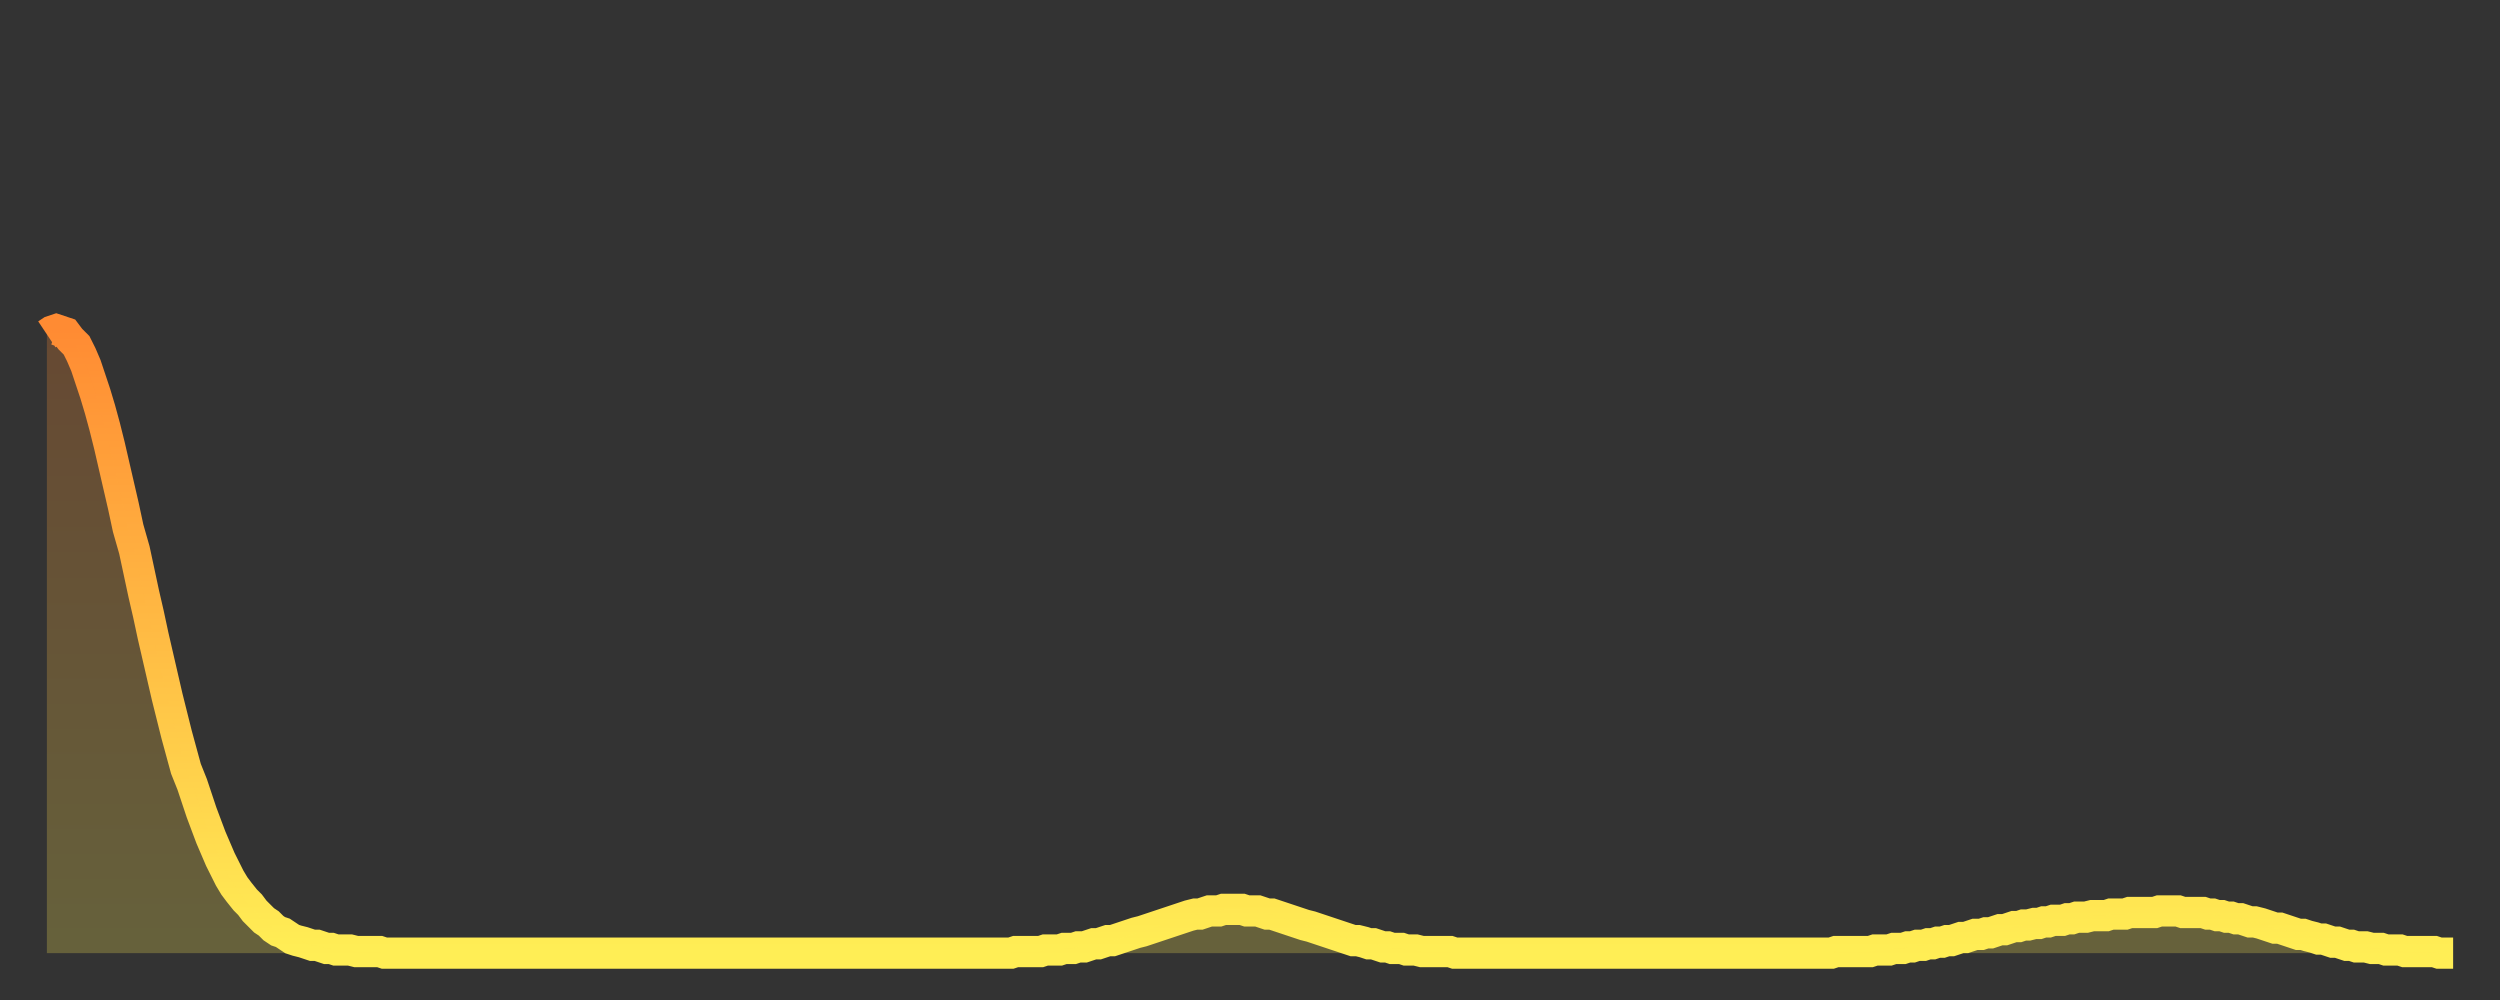
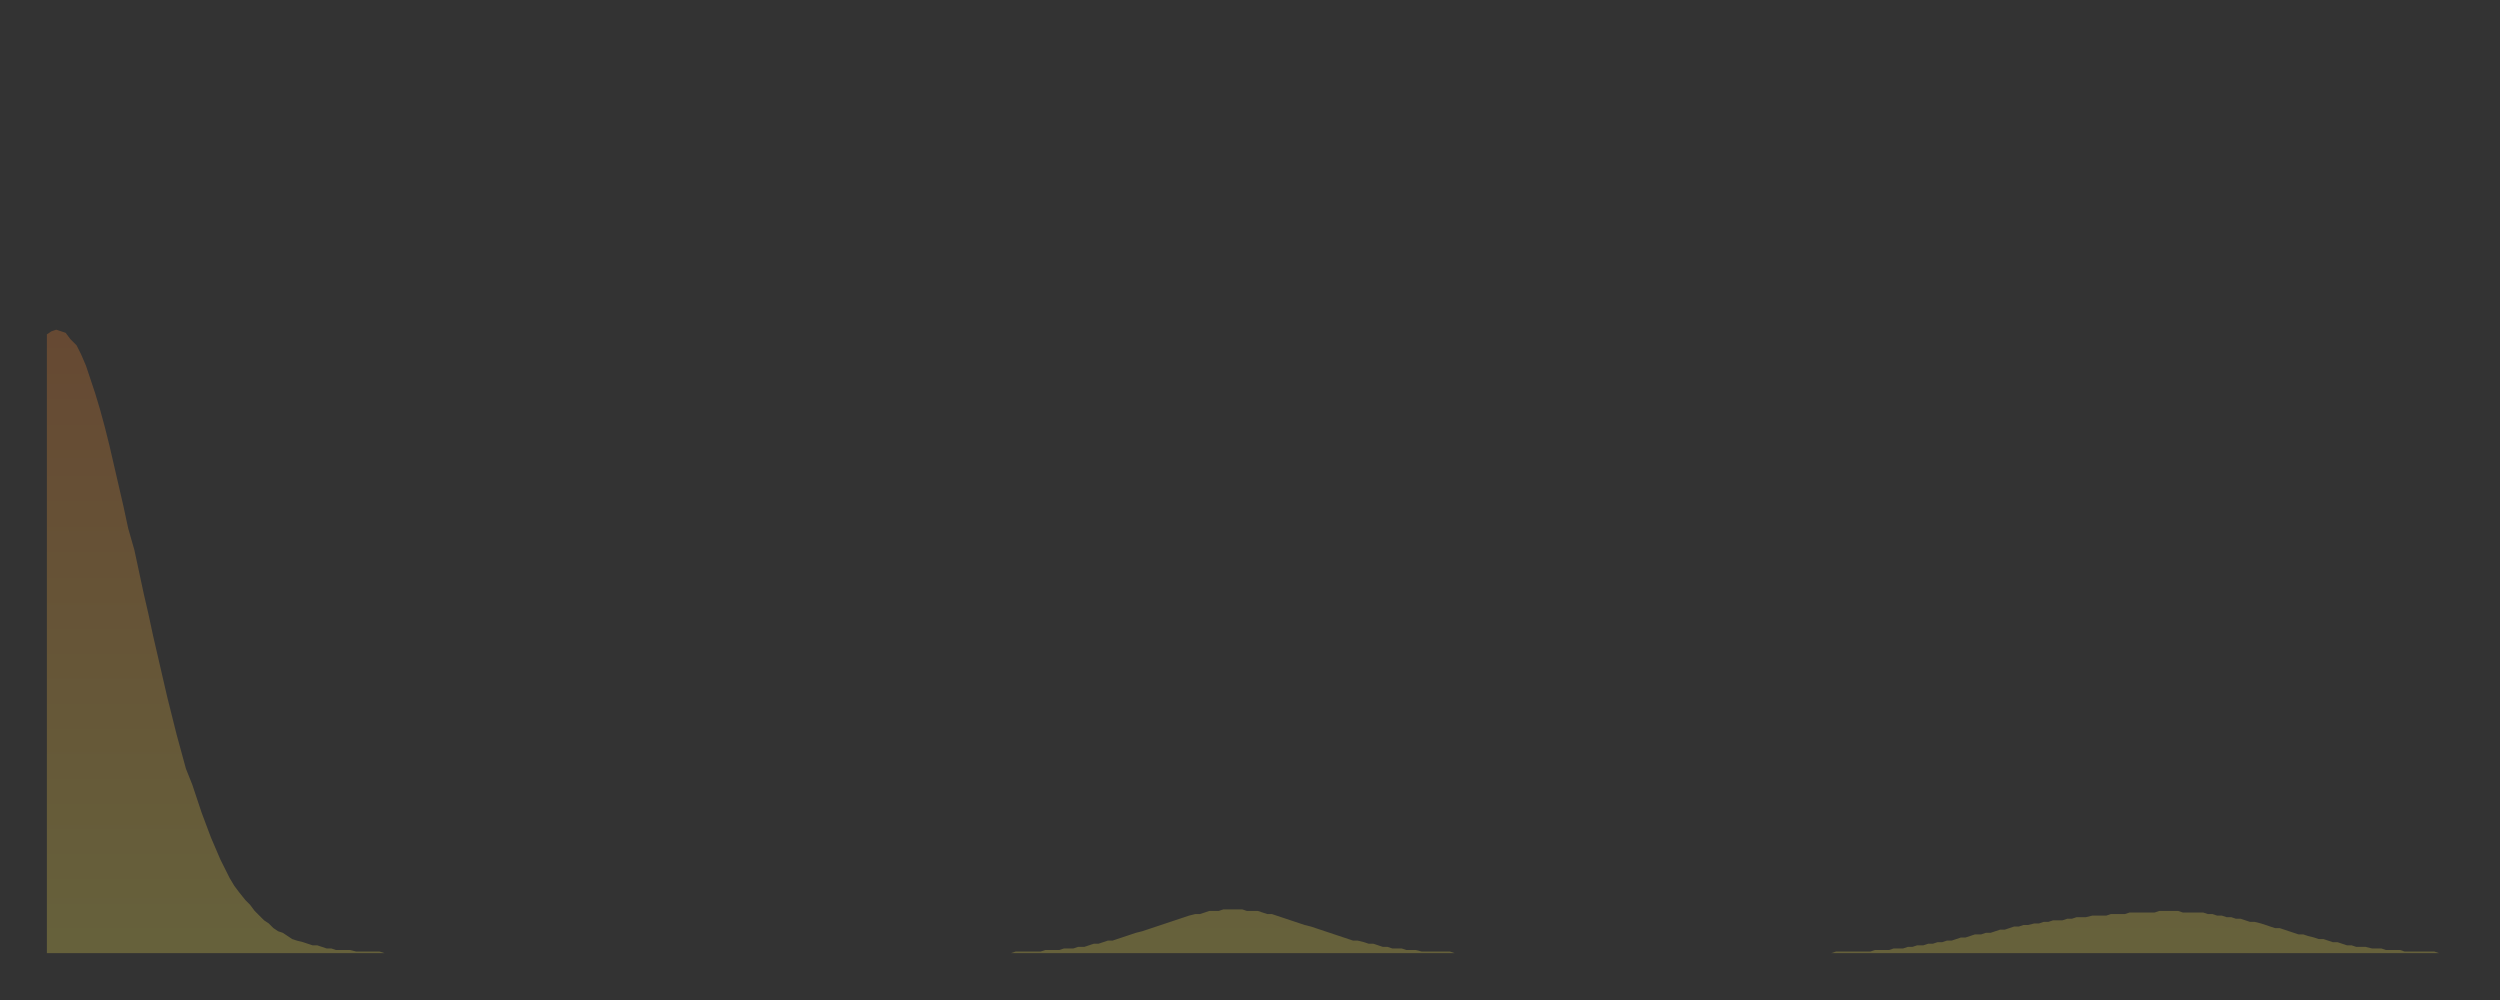
<svg xmlns="http://www.w3.org/2000/svg" baseProfile="full" height="64" version="1.1" width="160">
  <rect width="100%" height="100%" fill="#333333" stroke="none" />
  <defs>
    <linearGradient id="id1970896" x1="0" x2="0" y1="0" y2="1">
      <stop offset="0%" stop-color="#ff8b33" />
      <stop offset="50%" stop-color="#ffbc44" />
      <stop offset="100%" stop-color="#ffee55" />
    </linearGradient>
  </defs>
  <g transform="translate(3,3)">
    <g>
-       <path d="M 0.0 18.4 0.3 18.2 0.6 18.1 0.9 18.2 1.2 18.3 1.5 18.7 1.9 19.1 2.2 19.7 2.5 20.4 2.8 21.3 3.1 22.2 3.4 23.2 3.7 24.3 4.0 25.5 4.3 26.8 4.6 28.1 4.9 29.4 5.2 30.8 5.6 32.2 5.9 33.6 6.2 35.0 6.5 36.3 6.8 37.7 7.1 39.0 7.4 40.3 7.7 41.6 8.0 42.8 8.3 44.0 8.6 45.1 8.9 46.2 9.3 47.2 9.6 48.1 9.9 49.0 10.2 49.8 10.5 50.6 10.8 51.3 11.1 52.0 11.4 52.6 11.7 53.2 12.0 53.7 12.3 54.1 12.7 54.6 13.0 54.9 13.3 55.3 13.6 55.6 13.9 55.9 14.2 56.1 14.5 56.4 14.8 56.6 15.1 56.7 15.4 56.9 15.7 57.1 16.0 57.2 16.4 57.3 16.7 57.4 17.0 57.5 17.3 57.5 17.6 57.6 17.9 57.7 18.2 57.7 18.5 57.8 18.8 57.8 19.1 57.8 19.4 57.8 19.8 57.9 20.1 57.9 20.4 57.9 20.7 57.9 21.0 57.9 21.3 57.9 21.6 58.0 21.9 58.0 22.2 58.0 22.5 58.0 22.8 58.0 23.1 58.0 23.5 58.0 23.8 58.0 24.1 58.0 24.4 58.0 24.7 58.0 25.0 58.0 25.3 58.0 25.6 58.0 25.9 58.0 26.2 58.0 26.5 58.0 26.8 58.0 27.2 58.0 27.5 58.0 27.8 58.0 28.1 58.0 28.4 58.0 28.7 58.0 29.0 58.0 29.3 58.0 29.6 58.0 29.9 58.0 30.2 58.0 30.6 58.0 30.9 58.0 31.2 58.0 31.5 58.0 31.8 58.0 32.1 58.0 32.4 58.0 32.7 58.0 33.0 58.0 33.3 58.0 33.6 58.0 33.9 58.0 34.3 58.0 34.6 58.0 34.9 58.0 35.2 58.0 35.5 58.0 35.8 58.0 36.1 58.0 36.4 58.0 36.7 58.0 37.0 58.0 37.3 58.0 37.7 58.0 38.0 58.0 38.3 58.0 38.6 58.0 38.9 58.0 39.2 58.0 39.5 58.0 39.8 58.0 40.1 58.0 40.4 58.0 40.7 58.0 41.0 58.0 41.4 58.0 41.7 58.0 42.0 58.0 42.3 58.0 42.6 58.0 42.9 58.0 43.2 58.0 43.5 58.0 43.8 58.0 44.1 58.0 44.4 58.0 44.7 58.0 45.1 58.0 45.4 58.0 45.7 58.0 46.0 58.0 46.3 58.0 46.6 58.0 46.9 58.0 47.2 58.0 47.5 58.0 47.8 58.0 48.1 58.0 48.5 58.0 48.8 58.0 49.1 58.0 49.4 58.0 49.7 58.0 50.0 58.0 50.3 58.0 50.6 58.0 50.9 58.0 51.2 58.0 51.5 58.0 51.8 58.0 52.2 58.0 52.5 58.0 52.8 58.0 53.1 58.0 53.4 58.0 53.7 58.0 54.0 58.0 54.3 58.0 54.6 58.0 54.9 58.0 55.2 58.0 55.6 58.0 55.9 58.0 56.2 58.0 56.5 58.0 56.8 58.0 57.1 58.0 57.4 58.0 57.7 58.0 58.0 58.0 58.3 58.0 58.6 58.0 58.9 58.0 59.3 58.0 59.6 58.0 59.9 58.0 60.2 58.0 60.5 58.0 60.8 58.0 61.1 58.0 61.4 58.0 61.7 58.0 62.0 57.9 62.3 57.9 62.6 57.9 63.0 57.9 63.3 57.9 63.6 57.9 63.9 57.8 64.2 57.8 64.5 57.8 64.8 57.8 65.1 57.7 65.4 57.7 65.7 57.7 66.0 57.6 66.4 57.6 66.7 57.5 67.0 57.4 67.3 57.4 67.6 57.3 67.9 57.2 68.2 57.2 68.5 57.1 68.8 57.0 69.1 56.9 69.4 56.8 69.7 56.7 70.1 56.6 70.4 56.5 70.7 56.4 71.0 56.3 71.3 56.2 71.6 56.1 71.9 56.0 72.2 55.9 72.5 55.8 72.8 55.7 73.1 55.6 73.5 55.5 73.8 55.5 74.1 55.4 74.4 55.3 74.7 55.3 75.0 55.3 75.3 55.2 75.6 55.2 75.9 55.2 76.2 55.2 76.5 55.2 76.8 55.3 77.2 55.3 77.5 55.3 77.8 55.4 78.1 55.5 78.4 55.5 78.7 55.6 79.0 55.7 79.3 55.8 79.6 55.9 79.9 56.0 80.2 56.1 80.5 56.2 80.9 56.3 81.2 56.4 81.5 56.5 81.8 56.6 82.1 56.7 82.4 56.8 82.7 56.9 83.0 57.0 83.3 57.1 83.6 57.2 83.9 57.2 84.3 57.3 84.6 57.4 84.9 57.4 85.2 57.5 85.5 57.6 85.8 57.6 86.1 57.7 86.4 57.7 86.7 57.7 87.0 57.8 87.3 57.8 87.6 57.8 88.0 57.9 88.3 57.9 88.6 57.9 88.9 57.9 89.2 57.9 89.5 57.9 89.8 57.9 90.1 58.0 90.4 58.0 90.7 58.0 91.0 58.0 91.4 58.0 91.7 58.0 92.0 58.0 92.3 58.0 92.6 58.0 92.9 58.0 93.2 58.0 93.5 58.0 93.8 58.0 94.1 58.0 94.4 58.0 94.7 58.0 95.1 58.0 95.4 58.0 95.7 58.0 96.0 58.0 96.3 58.0 96.6 58.0 96.9 58.0 97.2 58.0 97.5 58.0 97.8 58.0 98.1 58.0 98.4 58.0 98.8 58.0 99.1 58.0 99.4 58.0 99.7 58.0 100.0 58.0 100.3 58.0 100.6 58.0 100.9 58.0 101.2 58.0 101.5 58.0 101.8 58.0 102.2 58.0 102.5 58.0 102.8 58.0 103.1 58.0 103.4 58.0 103.7 58.0 104.0 58.0 104.3 58.0 104.6 58.0 104.9 58.0 105.2 58.0 105.5 58.0 105.9 58.0 106.2 58.0 106.5 58.0 106.8 58.0 107.1 58.0 107.4 58.0 107.7 58.0 108.0 58.0 108.3 58.0 108.6 58.0 108.9 58.0 109.3 58.0 109.6 58.0 109.9 58.0 110.2 58.0 110.5 58.0 110.8 58.0 111.1 58.0 111.4 58.0 111.7 58.0 112.0 58.0 112.3 58.0 112.6 58.0 113.0 58.0 113.3 58.0 113.6 58.0 113.9 58.0 114.2 58.0 114.5 57.9 114.8 57.9 115.1 57.9 115.4 57.9 115.7 57.9 116.0 57.9 116.3 57.9 116.7 57.9 117.0 57.8 117.3 57.8 117.6 57.8 117.9 57.8 118.2 57.7 118.5 57.7 118.8 57.7 119.1 57.6 119.4 57.6 119.7 57.5 120.1 57.5 120.4 57.4 120.7 57.4 121.0 57.3 121.3 57.3 121.6 57.2 121.9 57.2 122.2 57.1 122.5 57.0 122.8 57.0 123.1 56.9 123.4 56.8 123.8 56.8 124.1 56.7 124.4 56.7 124.7 56.6 125.0 56.5 125.3 56.5 125.6 56.4 125.9 56.3 126.2 56.3 126.5 56.2 126.8 56.2 127.2 56.1 127.5 56.1 127.8 56.0 128.1 56.0 128.4 55.9 128.7 55.9 129.0 55.9 129.3 55.8 129.6 55.8 129.9 55.7 130.2 55.7 130.5 55.7 130.9 55.6 131.2 55.6 131.5 55.6 131.8 55.6 132.1 55.5 132.4 55.5 132.7 55.5 133.0 55.5 133.3 55.4 133.6 55.4 133.9 55.4 134.2 55.4 134.6 55.4 134.9 55.4 135.2 55.3 135.5 55.3 135.8 55.3 136.1 55.3 136.4 55.3 136.7 55.4 137.0 55.4 137.3 55.4 137.6 55.4 138.0 55.4 138.3 55.5 138.6 55.5 138.9 55.6 139.2 55.6 139.5 55.7 139.8 55.7 140.1 55.8 140.4 55.8 140.7 55.9 141.0 56.0 141.3 56.0 141.7 56.1 142.0 56.2 142.3 56.3 142.6 56.4 142.9 56.4 143.2 56.5 143.5 56.6 143.8 56.7 144.1 56.8 144.4 56.8 144.7 56.9 145.1 57.0 145.4 57.1 145.7 57.1 146.0 57.2 146.3 57.3 146.6 57.3 146.9 57.4 147.2 57.5 147.5 57.5 147.8 57.6 148.1 57.6 148.4 57.6 148.8 57.7 149.1 57.7 149.4 57.7 149.7 57.8 150.0 57.8 150.3 57.8 150.6 57.8 150.9 57.9 151.2 57.9 151.5 57.9 151.8 57.9 152.1 57.9 152.5 57.9 152.8 57.9 153.1 58.0 153.4 58.0 153.7 58.0 154.0 58.0" fill="none" id="graph-curve" opacity="1" stroke="url(#id1970896)" stroke-width="2" />
      <path d="M 0 58 L 0.0 18.4 0.3 18.2 0.6 18.1 0.9 18.2 1.2 18.3 1.5 18.7 1.9 19.1 2.2 19.7 2.5 20.4 2.8 21.3 3.1 22.2 3.4 23.2 3.7 24.3 4.0 25.5 4.3 26.8 4.6 28.1 4.9 29.4 5.2 30.8 5.6 32.2 5.9 33.6 6.2 35.0 6.5 36.3 6.8 37.7 7.1 39.0 7.4 40.3 7.7 41.6 8.0 42.8 8.3 44.0 8.6 45.1 8.9 46.2 9.3 47.2 9.6 48.1 9.9 49.0 10.2 49.8 10.5 50.6 10.8 51.3 11.1 52.0 11.4 52.6 11.7 53.2 12.0 53.7 12.3 54.1 12.7 54.6 13.0 54.9 13.3 55.3 13.6 55.6 13.9 55.9 14.2 56.1 14.5 56.4 14.8 56.6 15.1 56.7 15.4 56.9 15.7 57.1 16.0 57.2 16.4 57.3 16.7 57.4 17.0 57.5 17.3 57.5 17.6 57.6 17.9 57.7 18.2 57.7 18.5 57.8 18.8 57.8 19.1 57.8 19.4 57.8 19.8 57.9 20.1 57.9 20.4 57.9 20.7 57.9 21.0 57.9 21.3 57.9 21.6 58.0 21.9 58.0 22.2 58.0 22.5 58.0 22.8 58.0 23.1 58.0 23.5 58.0 23.8 58.0 24.1 58.0 24.4 58.0 24.7 58.0 25.0 58.0 25.3 58.0 25.6 58.0 25.9 58.0 26.2 58.0 26.5 58.0 26.8 58.0 27.2 58.0 27.5 58.0 27.8 58.0 28.1 58.0 28.4 58.0 28.7 58.0 29.0 58.0 29.3 58.0 29.6 58.0 29.9 58.0 30.2 58.0 30.6 58.0 30.9 58.0 31.2 58.0 31.5 58.0 31.8 58.0 32.1 58.0 32.4 58.0 32.7 58.0 33.0 58.0 33.3 58.0 33.6 58.0 33.9 58.0 34.3 58.0 34.6 58.0 34.9 58.0 35.2 58.0 35.5 58.0 35.8 58.0 36.1 58.0 36.4 58.0 36.7 58.0 37.0 58.0 37.3 58.0 37.7 58.0 38.0 58.0 38.3 58.0 38.6 58.0 38.9 58.0 39.2 58.0 39.5 58.0 39.8 58.0 40.1 58.0 40.4 58.0 40.7 58.0 41.0 58.0 41.4 58.0 41.7 58.0 42.0 58.0 42.3 58.0 42.6 58.0 42.9 58.0 43.2 58.0 43.5 58.0 43.8 58.0 44.1 58.0 44.4 58.0 44.7 58.0 45.1 58.0 45.4 58.0 45.7 58.0 46.0 58.0 46.3 58.0 46.6 58.0 46.9 58.0 47.2 58.0 47.5 58.0 47.8 58.0 48.1 58.0 48.5 58.0 48.8 58.0 49.1 58.0 49.4 58.0 49.7 58.0 50.0 58.0 50.3 58.0 50.6 58.0 50.9 58.0 51.2 58.0 51.5 58.0 51.8 58.0 52.2 58.0 52.5 58.0 52.8 58.0 53.1 58.0 53.4 58.0 53.7 58.0 54.0 58.0 54.3 58.0 54.6 58.0 54.9 58.0 55.2 58.0 55.6 58.0 55.9 58.0 56.2 58.0 56.5 58.0 56.8 58.0 57.1 58.0 57.4 58.0 57.7 58.0 58.0 58.0 58.3 58.0 58.6 58.0 58.9 58.0 59.3 58.0 59.6 58.0 59.9 58.0 60.2 58.0 60.5 58.0 60.8 58.0 61.1 58.0 61.4 58.0 61.7 58.0 62.0 57.9 62.3 57.9 62.6 57.9 63.0 57.9 63.3 57.9 63.6 57.9 63.9 57.8 64.2 57.8 64.5 57.8 64.8 57.8 65.1 57.7 65.4 57.7 65.7 57.7 66.0 57.6 66.4 57.6 66.7 57.5 67.0 57.4 67.3 57.4 67.6 57.3 67.9 57.2 68.2 57.2 68.5 57.1 68.8 57.0 69.1 56.9 69.4 56.8 69.7 56.7 70.1 56.6 70.4 56.5 70.7 56.4 71.0 56.3 71.3 56.2 71.6 56.1 71.9 56.0 72.2 55.9 72.5 55.8 72.8 55.7 73.1 55.6 73.5 55.5 73.8 55.5 74.1 55.4 74.4 55.3 74.7 55.3 75.0 55.3 75.3 55.2 75.6 55.2 75.9 55.2 76.2 55.2 76.5 55.2 76.8 55.3 77.2 55.3 77.5 55.3 77.8 55.4 78.1 55.5 78.4 55.5 78.7 55.6 79.0 55.7 79.3 55.8 79.6 55.9 79.9 56.0 80.2 56.1 80.5 56.2 80.9 56.3 81.2 56.4 81.5 56.5 81.8 56.6 82.1 56.7 82.4 56.8 82.7 56.9 83.0 57.0 83.3 57.1 83.6 57.2 83.9 57.2 84.3 57.3 84.6 57.4 84.9 57.4 85.2 57.5 85.5 57.6 85.8 57.6 86.1 57.7 86.4 57.7 86.7 57.7 87.0 57.8 87.3 57.8 87.6 57.8 88.0 57.9 88.3 57.9 88.6 57.9 88.9 57.9 89.2 57.9 89.5 57.9 89.8 57.9 90.1 58.0 90.4 58.0 90.7 58.0 91.0 58.0 91.4 58.0 91.7 58.0 92.0 58.0 92.3 58.0 92.6 58.0 92.9 58.0 93.2 58.0 93.5 58.0 93.8 58.0 94.1 58.0 94.4 58.0 94.7 58.0 95.1 58.0 95.4 58.0 95.7 58.0 96.0 58.0 96.3 58.0 96.6 58.0 96.9 58.0 97.2 58.0 97.5 58.0 97.8 58.0 98.1 58.0 98.4 58.0 98.8 58.0 99.1 58.0 99.4 58.0 99.7 58.0 100.0 58.0 100.3 58.0 100.6 58.0 100.9 58.0 101.2 58.0 101.5 58.0 101.8 58.0 102.2 58.0 102.5 58.0 102.8 58.0 103.1 58.0 103.4 58.0 103.7 58.0 104.0 58.0 104.3 58.0 104.6 58.0 104.9 58.0 105.2 58.0 105.5 58.0 105.9 58.0 106.2 58.0 106.5 58.0 106.8 58.0 107.1 58.0 107.4 58.0 107.7 58.0 108.0 58.0 108.3 58.0 108.6 58.0 108.9 58.0 109.3 58.0 109.6 58.0 109.9 58.0 110.2 58.0 110.5 58.0 110.8 58.0 111.1 58.0 111.4 58.0 111.7 58.0 112.0 58.0 112.3 58.0 112.6 58.0 113.0 58.0 113.3 58.0 113.6 58.0 113.9 58.0 114.2 58.0 114.5 57.9 114.8 57.9 115.1 57.9 115.4 57.9 115.7 57.9 116.0 57.9 116.3 57.9 116.7 57.9 117.0 57.8 117.3 57.8 117.6 57.8 117.9 57.8 118.2 57.7 118.5 57.7 118.8 57.7 119.1 57.6 119.4 57.6 119.7 57.5 120.1 57.5 120.4 57.4 120.7 57.4 121.0 57.3 121.3 57.3 121.6 57.2 121.9 57.2 122.2 57.1 122.5 57.0 122.8 57.0 123.1 56.9 123.4 56.8 123.8 56.8 124.1 56.7 124.4 56.7 124.7 56.6 125.0 56.5 125.3 56.5 125.6 56.4 125.9 56.3 126.2 56.3 126.5 56.2 126.8 56.2 127.2 56.1 127.5 56.1 127.8 56.0 128.1 56.0 128.4 55.9 128.7 55.9 129.0 55.9 129.3 55.8 129.6 55.8 129.9 55.7 130.2 55.7 130.5 55.7 130.9 55.6 131.2 55.6 131.5 55.6 131.8 55.6 132.1 55.5 132.4 55.5 132.7 55.5 133.0 55.5 133.3 55.4 133.6 55.4 133.9 55.4 134.2 55.4 134.6 55.4 134.9 55.4 135.2 55.3 135.5 55.3 135.8 55.3 136.1 55.3 136.4 55.3 136.7 55.4 137.0 55.4 137.3 55.4 137.6 55.4 138.0 55.4 138.3 55.5 138.6 55.5 138.9 55.6 139.2 55.6 139.5 55.7 139.8 55.7 140.1 55.8 140.4 55.8 140.7 55.9 141.0 56.0 141.3 56.0 141.7 56.1 142.0 56.2 142.3 56.3 142.6 56.4 142.9 56.4 143.2 56.5 143.5 56.6 143.8 56.7 144.1 56.8 144.4 56.8 144.7 56.9 145.1 57.0 145.4 57.1 145.7 57.1 146.0 57.2 146.3 57.3 146.6 57.3 146.9 57.4 147.2 57.5 147.5 57.5 147.8 57.6 148.1 57.6 148.4 57.6 148.8 57.7 149.1 57.7 149.4 57.7 149.7 57.8 150.0 57.8 150.3 57.8 150.6 57.8 150.9 57.9 151.2 57.9 151.5 57.9 151.8 57.9 152.1 57.9 152.5 57.9 152.8 57.9 153.1 58.0 153.4 58.0 153.7 58.0 154.0 58.0 154 58" fill="url(#id1970896)" fill-opacity=".25" id="graph-shadow" />
    </g>
  </g>
</svg>